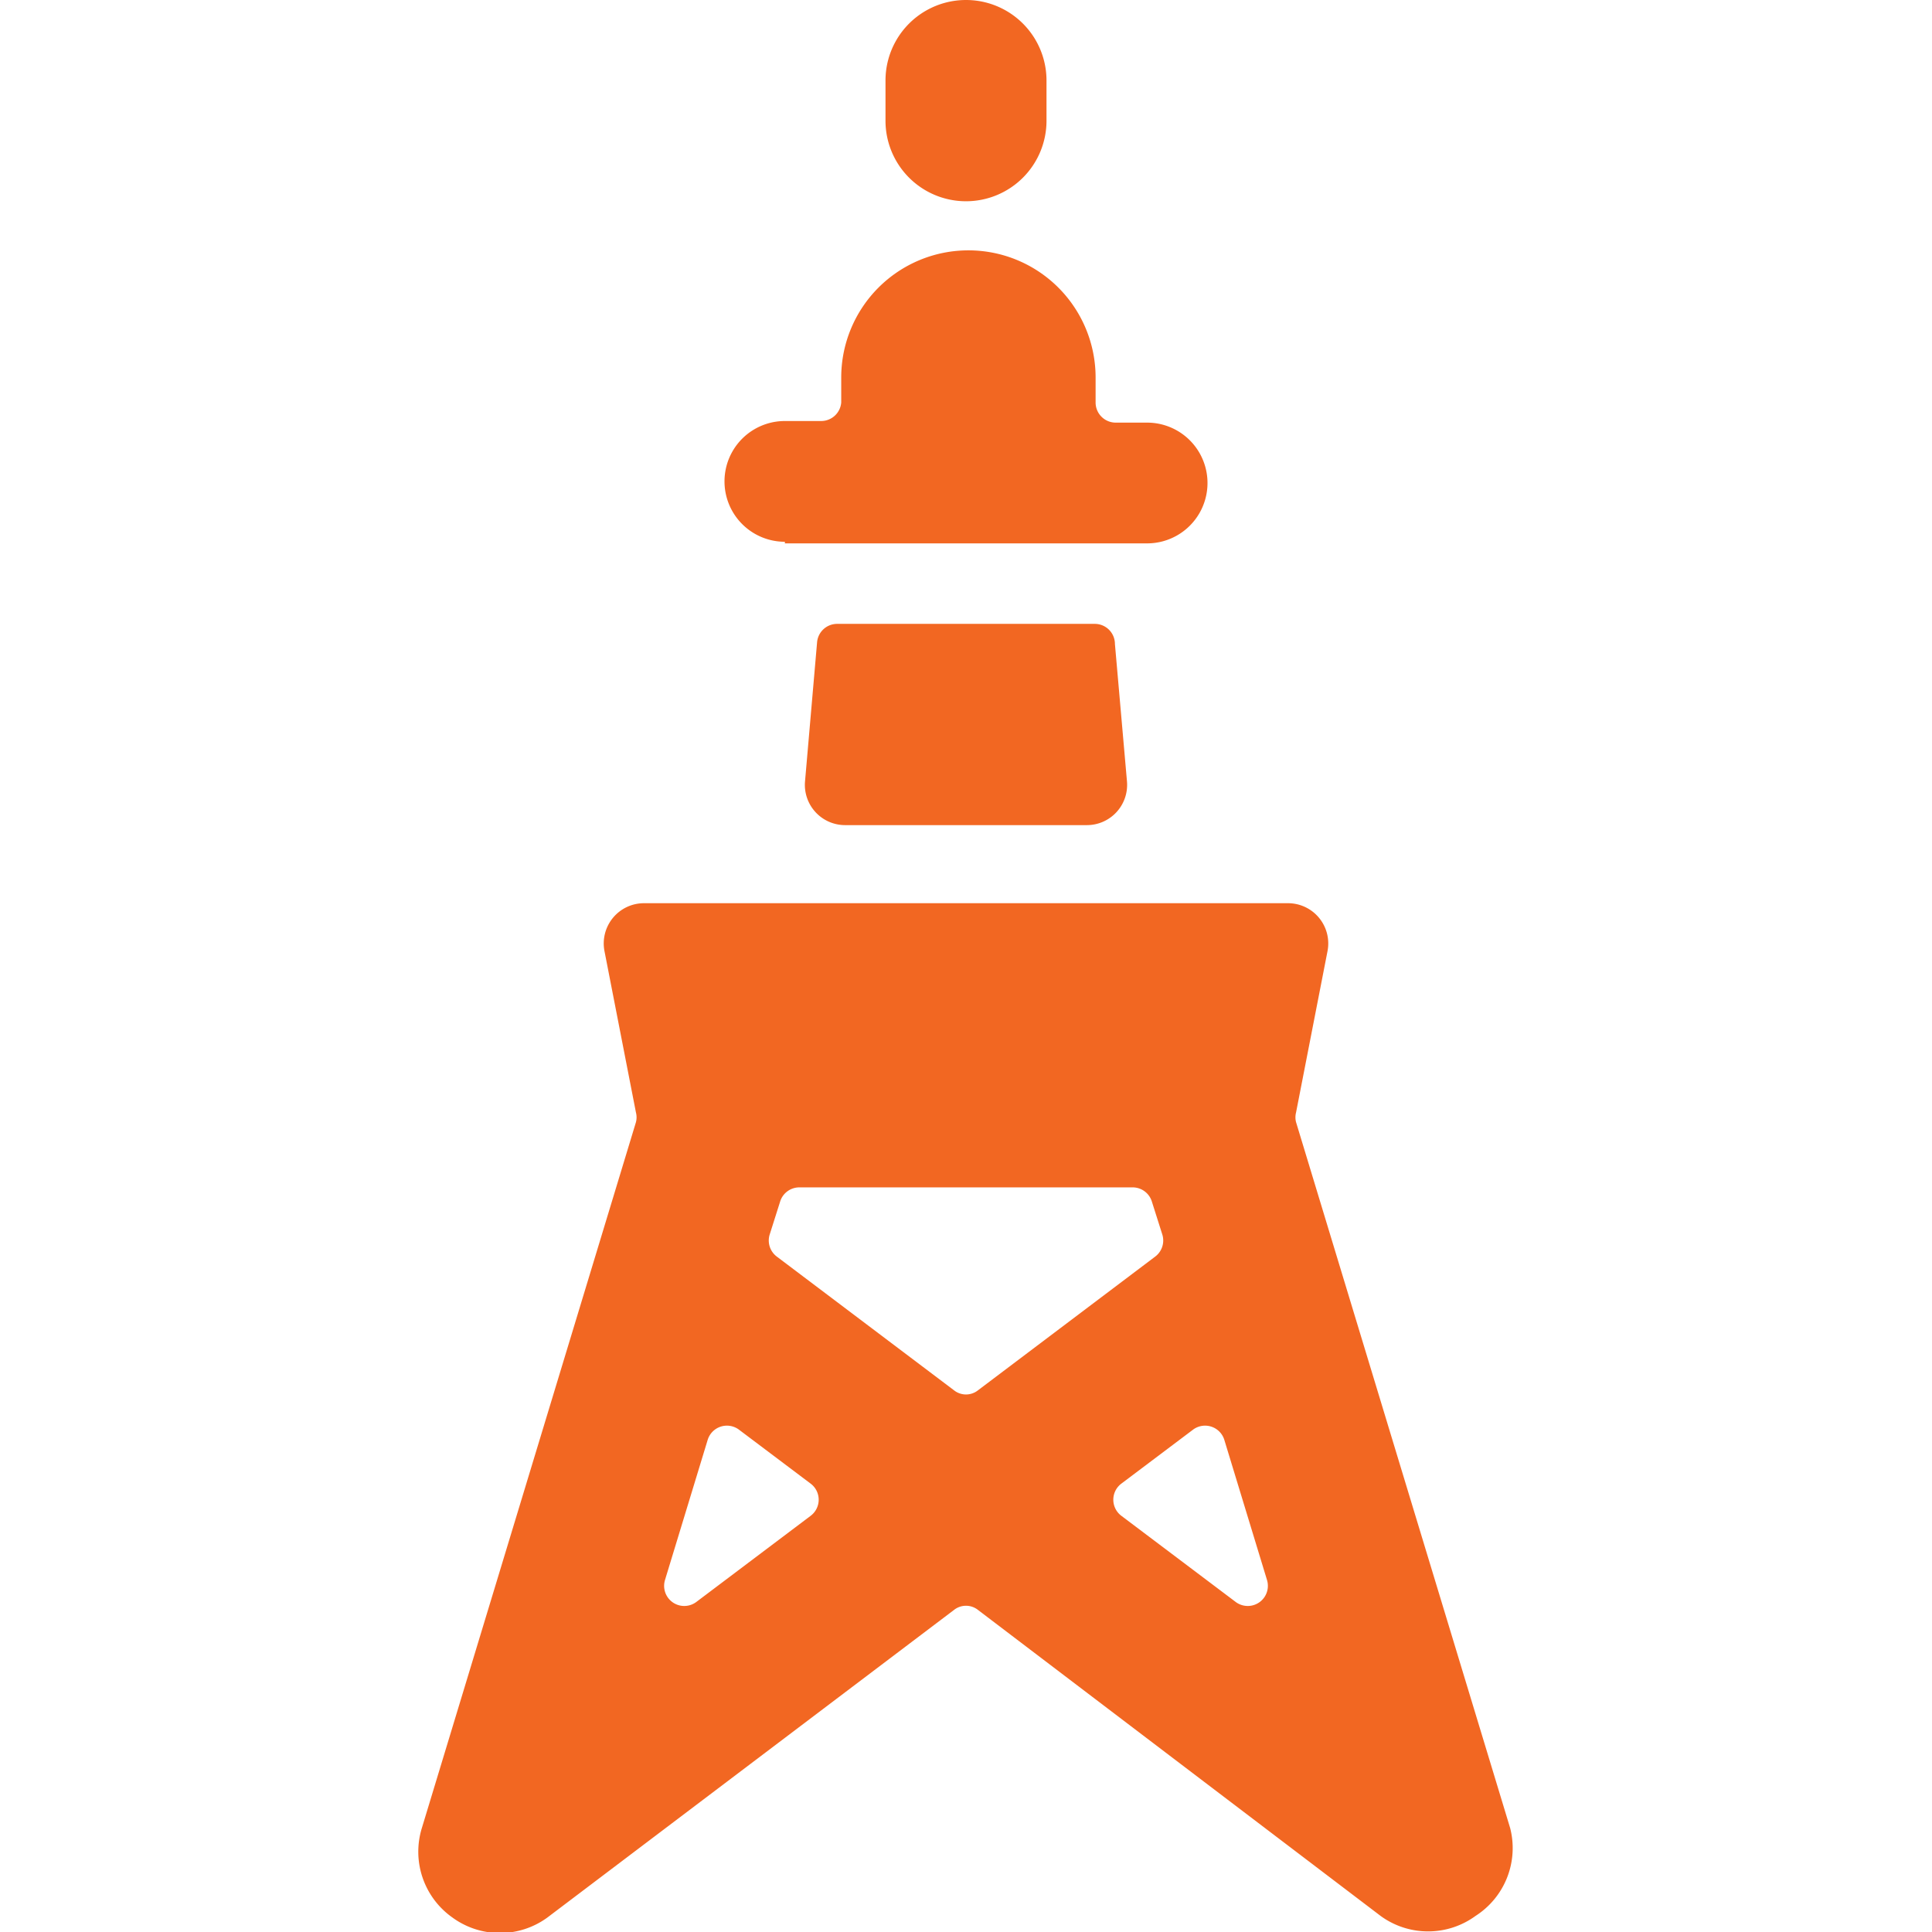
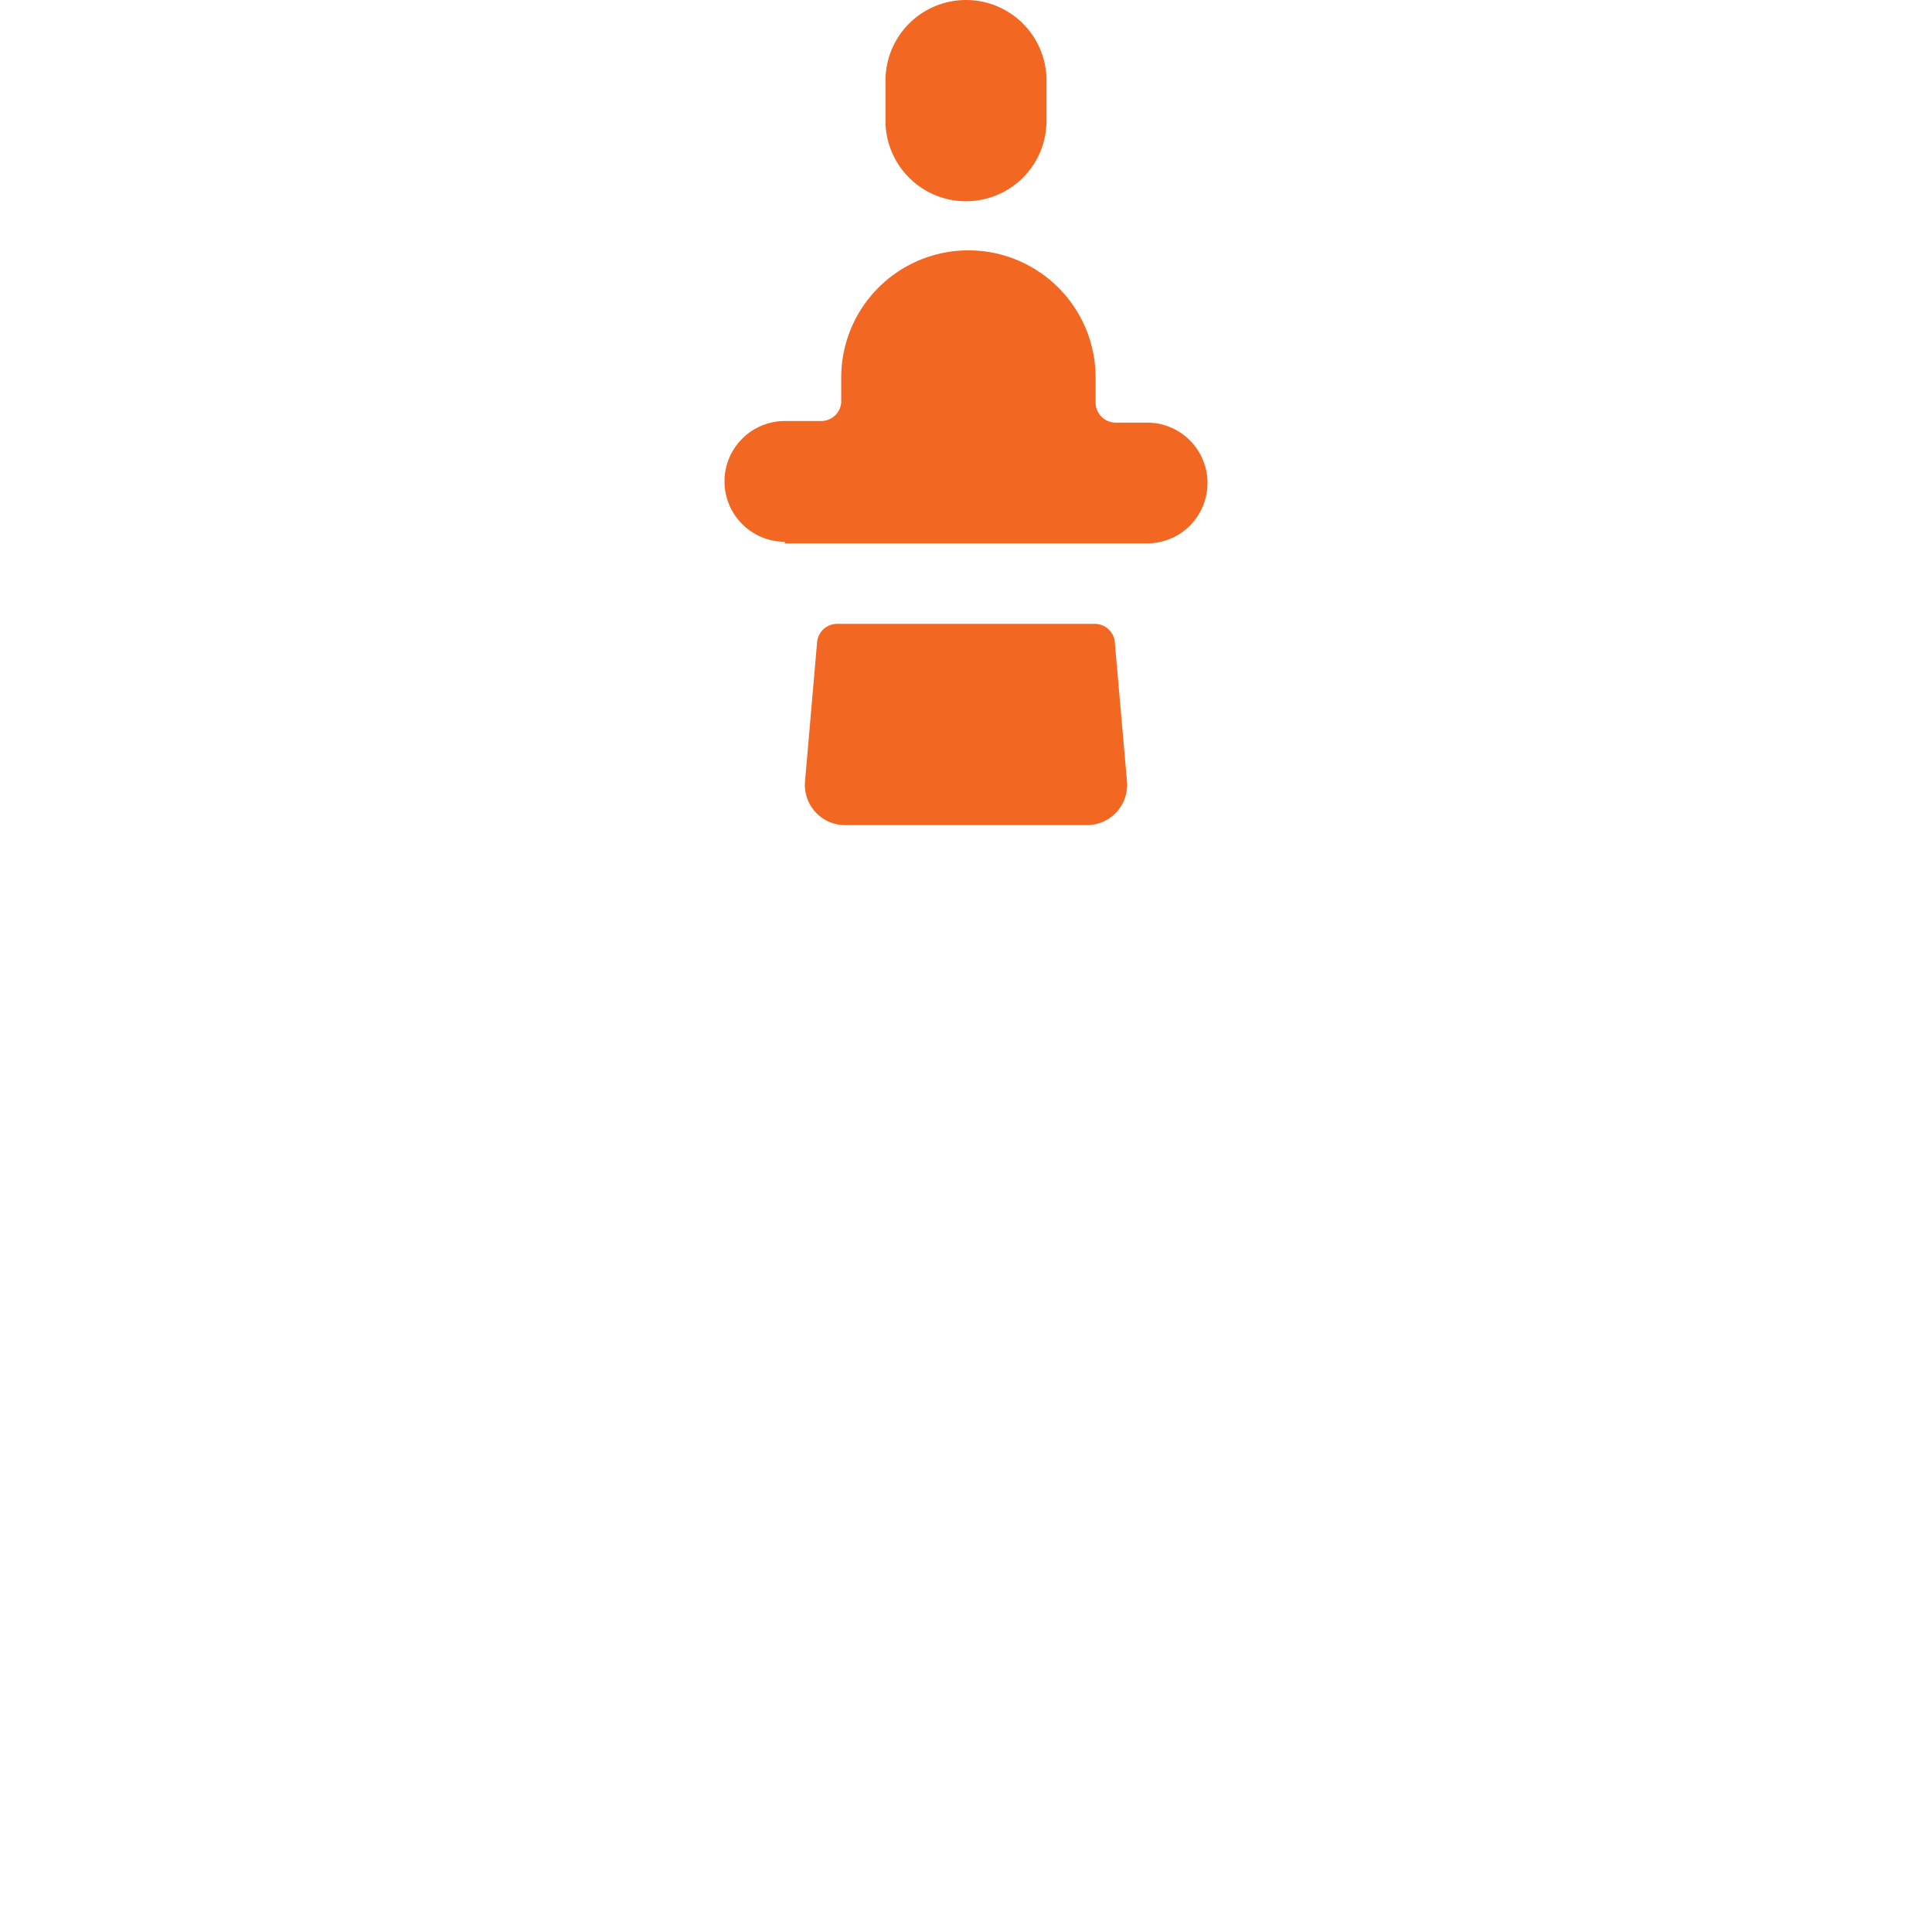
<svg xmlns="http://www.w3.org/2000/svg" viewBox="0 0 24 24" id="Fossil-Energy-Plant-Alternate--Streamline-Ultimate.svg">
  <desc>Fossil Energy Plant Alternate Streamline Icon: https://streamlinehq.com</desc>
  <g>
    <path d="M12 2.5a1 1 0 0 0 1 -1V1a1 1 0 0 0 -2 0v0.5a1 1 0 0 0 1 1Z" fill="#f26722" stroke-width="1" />
-     <path d="m18.76 22.71 -2.66 -8.77a0.24 0.24 0 0 1 0 -0.12l0.39 -2a0.5 0.5 0 0 0 -0.49 -0.6H8a0.5 0.5 0 0 0 -0.49 0.6l0.39 2a0.24 0.24 0 0 1 0 0.12l-2.66 8.77a1 1 0 0 0 0.38 1.11 1 1 0 0 0 1.18 0L11.85 20a0.24 0.24 0 0 1 0.3 0l5 3.8a1 1 0 0 0 1.18 0 1 1 0 0 0 0.43 -1.09Zm-8.69 -3.88L8.65 19.9a0.25 0.25 0 0 1 -0.39 -0.27l0.53 -1.74a0.25 0.25 0 0 1 0.39 -0.13l0.89 0.67a0.25 0.25 0 0 1 0 0.4Zm1.78 -1.56 -2.2 -1.66a0.25 0.25 0 0 1 -0.09 -0.27l0.13 -0.41a0.25 0.25 0 0 1 0.24 -0.18h4.14a0.25 0.25 0 0 1 0.24 0.18l0.13 0.41a0.25 0.25 0 0 1 -0.09 0.27l-2.2 1.66a0.24 0.24 0 0 1 -0.3 0Zm3.5 2.63 -1.42 -1.07a0.25 0.25 0 0 1 0 -0.4l0.89 -0.67a0.25 0.25 0 0 1 0.39 0.13l0.53 1.74a0.25 0.25 0 0 1 -0.39 0.27Z" fill="#f26722" stroke-width="1" />
    <path d="M9.75 6.75h4.5a0.75 0.75 0 0 0 0 -1.5h-0.39a0.25 0.25 0 0 1 -0.25 -0.25l0 -0.31a1.58 1.58 0 0 0 -3.16 0l0 0.31a0.25 0.25 0 0 1 -0.25 0.23h-0.45a0.75 0.75 0 0 0 0 1.5Z" fill="#f26722" stroke-width="1" />
    <path d="M13.6 7.75h-3.2a0.25 0.25 0 0 0 -0.25 0.23L10 9.71a0.5 0.5 0 0 0 0.5 0.54h3a0.5 0.5 0 0 0 0.5 -0.54L13.85 8a0.25 0.25 0 0 0 -0.25 -0.25Z" fill="#f26722" stroke-width="1" />
  </g>
</svg>